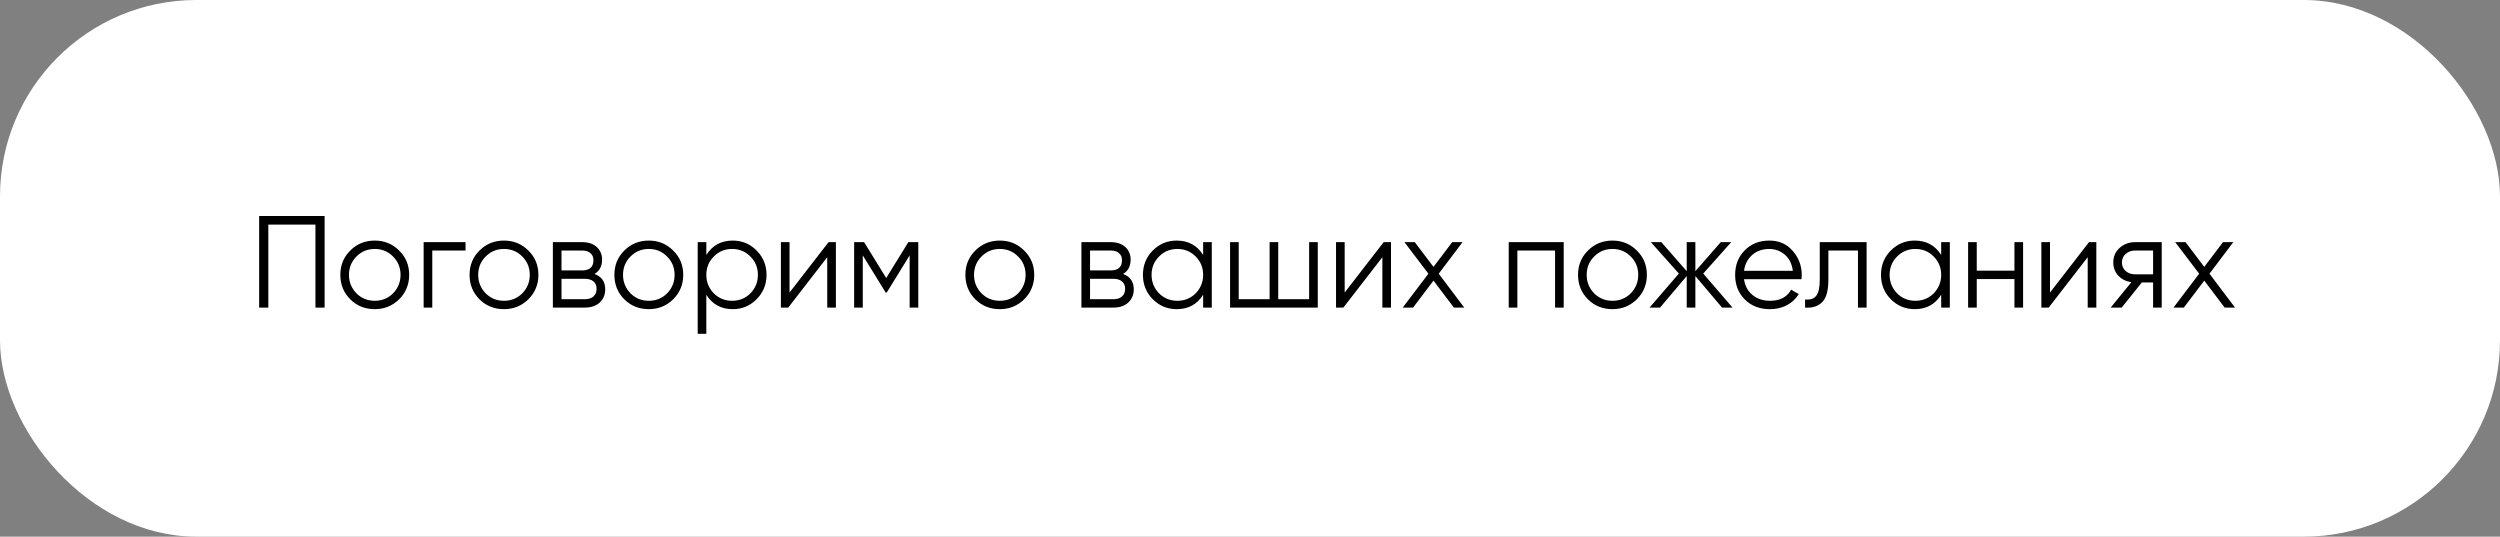
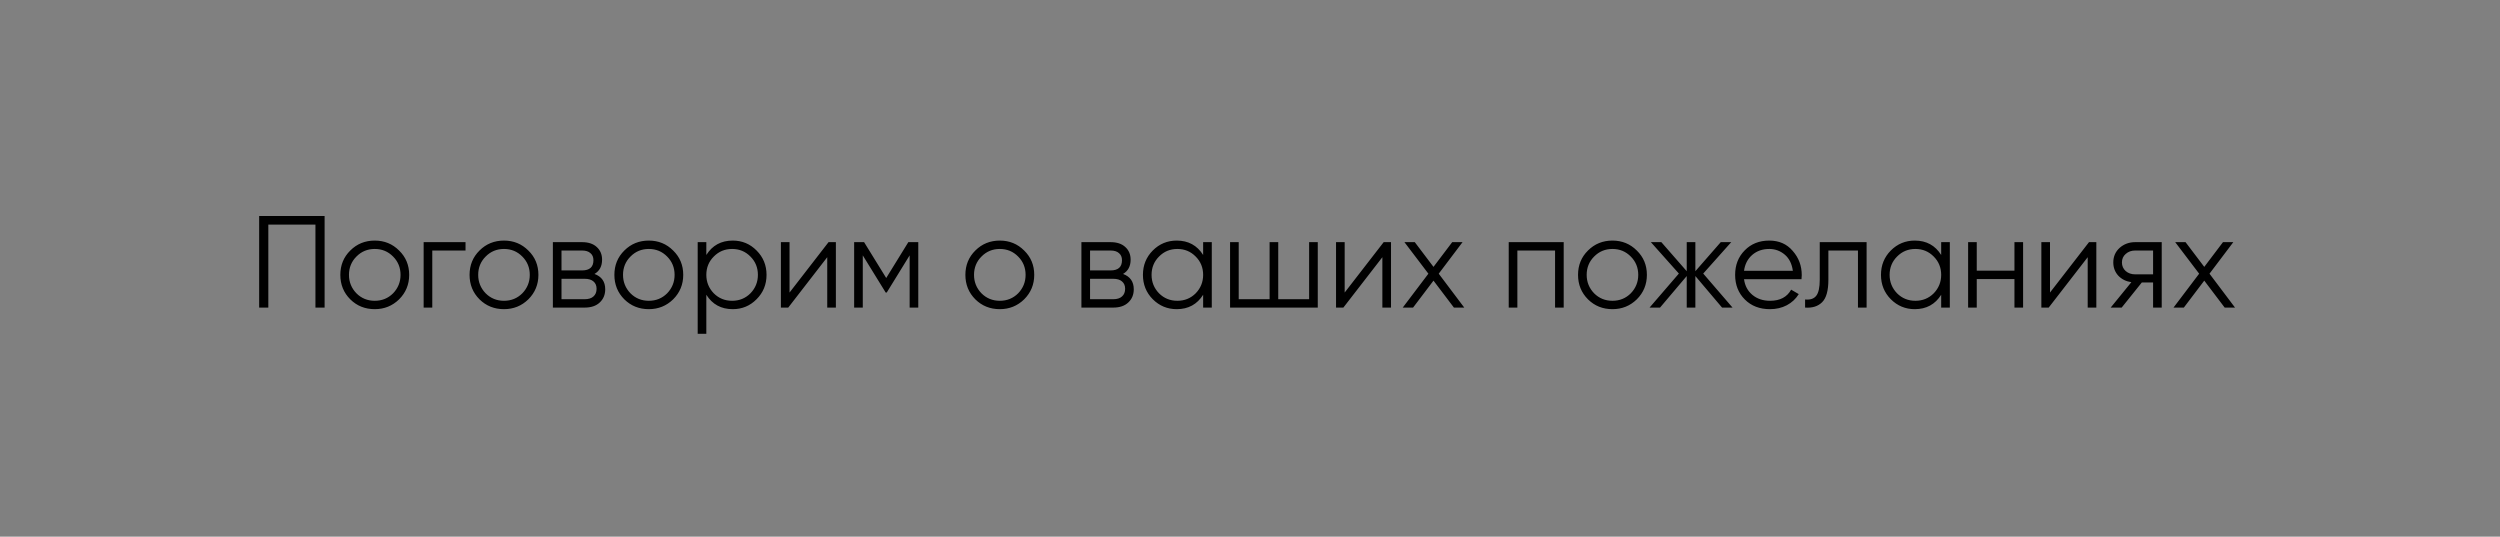
<svg xmlns="http://www.w3.org/2000/svg" width="382" height="82" viewBox="0 0 382 82" fill="none">
  <rect x="0" y="0" width="382" height="82" fill="#808080" stroke="none" />
-   <rect width="382" height="82" rx="30" fill="white" />
  <path d="M39.6 33H49.6V47H48.2V34.32H41V47H39.6V33ZM60.983 45.74C59.956 46.74 58.717 47.24 57.263 47.24C55.783 47.24 54.536 46.74 53.523 45.74C52.51 44.727 52.003 43.48 52.003 42C52.003 40.52 52.51 39.28 53.523 38.28C54.536 37.267 55.783 36.76 57.263 36.76C58.73 36.76 59.97 37.267 60.983 38.28C62.01 39.28 62.523 40.52 62.523 42C62.523 43.467 62.01 44.713 60.983 45.74ZM54.463 44.82C55.223 45.58 56.157 45.96 57.263 45.96C58.37 45.96 59.303 45.58 60.063 44.82C60.823 44.033 61.203 43.093 61.203 42C61.203 40.893 60.823 39.96 60.063 39.2C59.303 38.427 58.37 38.04 57.263 38.04C56.157 38.04 55.223 38.427 54.463 39.2C53.703 39.96 53.323 40.893 53.323 42C53.323 43.093 53.703 44.033 54.463 44.82ZM64.732 37H71.132V38.28H66.052V47H64.732V37ZM80.729 45.74C79.703 46.74 78.463 47.24 77.009 47.24C75.529 47.24 74.283 46.74 73.269 45.74C72.256 44.727 71.749 43.48 71.749 42C71.749 40.52 72.256 39.28 73.269 38.28C74.283 37.267 75.529 36.76 77.009 36.76C78.476 36.76 79.716 37.267 80.729 38.28C81.756 39.28 82.269 40.52 82.269 42C82.269 43.467 81.756 44.713 80.729 45.74ZM74.209 44.82C74.969 45.58 75.903 45.96 77.009 45.96C78.116 45.96 79.049 45.58 79.809 44.82C80.569 44.033 80.949 43.093 80.949 42C80.949 40.893 80.569 39.96 79.809 39.2C79.049 38.427 78.116 38.04 77.009 38.04C75.903 38.04 74.969 38.427 74.209 39.2C73.449 39.96 73.069 40.893 73.069 42C73.069 43.093 73.449 44.033 74.209 44.82ZM90.838 41.86C91.931 42.26 92.478 43.04 92.478 44.2C92.478 45.027 92.198 45.7 91.638 46.22C91.091 46.74 90.325 47 89.338 47H84.478V37H88.938C89.898 37 90.645 37.247 91.178 37.74C91.725 38.233 91.998 38.88 91.998 39.68C91.998 40.68 91.612 41.407 90.838 41.86ZM88.938 38.28H85.798V41.32H88.938C90.098 41.32 90.678 40.8 90.678 39.76C90.678 39.293 90.525 38.933 90.218 38.68C89.925 38.413 89.498 38.28 88.938 38.28ZM85.798 45.72H89.338C89.925 45.72 90.371 45.58 90.678 45.3C90.998 45.02 91.158 44.627 91.158 44.12C91.158 43.64 90.998 43.267 90.678 43C90.371 42.733 89.925 42.6 89.338 42.6H85.798V45.72ZM102.858 45.74C101.831 46.74 100.591 47.24 99.138 47.24C97.658 47.24 96.412 46.74 95.398 45.74C94.385 44.727 93.878 43.48 93.878 42C93.878 40.52 94.385 39.28 95.398 38.28C96.412 37.267 97.658 36.76 99.138 36.76C100.605 36.76 101.845 37.267 102.858 38.28C103.885 39.28 104.398 40.52 104.398 42C104.398 43.467 103.885 44.713 102.858 45.74ZM96.338 44.82C97.098 45.58 98.031 45.96 99.138 45.96C100.245 45.96 101.178 45.58 101.938 44.82C102.698 44.033 103.078 43.093 103.078 42C103.078 40.893 102.698 39.96 101.938 39.2C101.178 38.427 100.245 38.04 99.138 38.04C98.031 38.04 97.098 38.427 96.338 39.2C95.578 39.96 95.198 40.893 95.198 42C95.198 43.093 95.578 44.033 96.338 44.82ZM111.967 36.76C113.394 36.76 114.607 37.267 115.607 38.28C116.62 39.293 117.127 40.533 117.127 42C117.127 43.467 116.62 44.707 115.607 45.72C114.607 46.733 113.394 47.24 111.967 47.24C110.194 47.24 108.847 46.507 107.927 45.04V51H106.607V37H107.927V38.96C108.847 37.493 110.194 36.76 111.967 36.76ZM109.067 44.82C109.827 45.58 110.76 45.96 111.867 45.96C112.974 45.96 113.907 45.58 114.667 44.82C115.427 44.033 115.807 43.093 115.807 42C115.807 40.893 115.427 39.96 114.667 39.2C113.907 38.427 112.974 38.04 111.867 38.04C110.76 38.04 109.827 38.427 109.067 39.2C108.307 39.96 107.927 40.893 107.927 42C107.927 43.093 108.307 44.033 109.067 44.82ZM120.642 44.7L126.602 37H127.722V47H126.402V39.3L120.442 47H119.322V37H120.642V44.7ZM138.793 37H140.313V47H138.993V39.02L135.493 44.7H135.333L131.833 39.02V47H130.513V37H132.033L135.413 42.48L138.793 37ZM156.491 45.74C155.464 46.74 154.224 47.24 152.771 47.24C151.291 47.24 150.044 46.74 149.031 45.74C148.018 44.727 147.511 43.48 147.511 42C147.511 40.52 148.018 39.28 149.031 38.28C150.044 37.267 151.291 36.76 152.771 36.76C154.238 36.76 155.478 37.267 156.491 38.28C157.518 39.28 158.031 40.52 158.031 42C158.031 43.467 157.518 44.713 156.491 45.74ZM149.971 44.82C150.731 45.58 151.664 45.96 152.771 45.96C153.878 45.96 154.811 45.58 155.571 44.82C156.331 44.033 156.711 43.093 156.711 42C156.711 40.893 156.331 39.96 155.571 39.2C154.811 38.427 153.878 38.04 152.771 38.04C151.664 38.04 150.731 38.427 149.971 39.2C149.211 39.96 148.831 40.893 148.831 42C148.831 43.093 149.211 44.033 149.971 44.82ZM171.6 41.86C172.693 42.26 173.24 43.04 173.24 44.2C173.24 45.027 172.96 45.7 172.4 46.22C171.853 46.74 171.087 47 170.1 47H165.24V37H169.7C170.66 37 171.407 37.247 171.94 37.74C172.487 38.233 172.76 38.88 172.76 39.68C172.76 40.68 172.373 41.407 171.6 41.86ZM169.7 38.28H166.56V41.32H169.7C170.86 41.32 171.44 40.8 171.44 39.76C171.44 39.293 171.287 38.933 170.98 38.68C170.687 38.413 170.26 38.28 169.7 38.28ZM166.56 45.72H170.1C170.687 45.72 171.133 45.58 171.44 45.3C171.76 45.02 171.92 44.627 171.92 44.12C171.92 43.64 171.76 43.267 171.44 43C171.133 42.733 170.687 42.6 170.1 42.6H166.56V45.72ZM183.84 38.96V37H185.16V47H183.84V45.04C182.92 46.507 181.573 47.24 179.8 47.24C178.373 47.24 177.153 46.733 176.14 45.72C175.14 44.707 174.64 43.467 174.64 42C174.64 40.533 175.14 39.293 176.14 38.28C177.153 37.267 178.373 36.76 179.8 36.76C181.573 36.76 182.92 37.493 183.84 38.96ZM177.1 44.82C177.86 45.58 178.793 45.96 179.9 45.96C181.007 45.96 181.94 45.58 182.7 44.82C183.46 44.033 183.84 43.093 183.84 42C183.84 40.893 183.46 39.96 182.7 39.2C181.94 38.427 181.007 38.04 179.9 38.04C178.793 38.04 177.86 38.427 177.1 39.2C176.34 39.96 175.96 40.893 175.96 42C175.96 43.093 176.34 44.033 177.1 44.82ZM200.035 45.72V37H201.355V47H187.955V37H189.275V45.72H193.995V37H195.315V45.72H200.035ZM205.466 44.7L211.426 37H212.546V47H211.226V39.3L205.266 47H204.146V37H205.466V44.7ZM219.838 41.82L223.738 47H222.158L219.038 42.88L215.918 47H214.338L218.258 41.82L214.597 37H216.178L219.038 40.78L221.898 37H223.478L219.838 41.82ZM230.533 37H238.933V47H237.613V38.28H231.853V47H230.533V37ZM250.104 45.74C249.078 46.74 247.838 47.24 246.384 47.24C244.904 47.24 243.658 46.74 242.644 45.74C241.631 44.727 241.124 43.48 241.124 42C241.124 40.52 241.631 39.28 242.644 38.28C243.658 37.267 244.904 36.76 246.384 36.76C247.851 36.76 249.091 37.267 250.104 38.28C251.131 39.28 251.644 40.52 251.644 42C251.644 43.467 251.131 44.713 250.104 45.74ZM243.584 44.82C244.344 45.58 245.278 45.96 246.384 45.96C247.491 45.96 248.424 45.58 249.184 44.82C249.944 44.033 250.324 43.093 250.324 42C250.324 40.893 249.944 39.96 249.184 39.2C248.424 38.427 247.491 38.04 246.384 38.04C245.278 38.04 244.344 38.427 243.584 39.2C242.824 39.96 242.444 40.893 242.444 42C242.444 43.093 242.824 44.033 243.584 44.82ZM260.252 41.8L264.732 47H263.132L259.052 42.18V47H257.732V42.18L253.652 47H252.052L256.532 41.8L252.252 37H253.852L257.732 41.44V37H259.052V41.44L262.932 37H264.532L260.252 41.8ZM270.348 36.76C271.841 36.76 273.035 37.287 273.928 38.34C274.848 39.38 275.308 40.613 275.308 42.04C275.308 42.107 275.295 42.313 275.268 42.66H266.488C266.621 43.66 267.048 44.46 267.768 45.06C268.488 45.66 269.388 45.96 270.468 45.96C271.988 45.96 273.061 45.393 273.688 44.26L274.848 44.94C274.408 45.66 273.801 46.227 273.028 46.64C272.268 47.04 271.408 47.24 270.448 47.24C268.875 47.24 267.595 46.747 266.608 45.76C265.621 44.773 265.128 43.52 265.128 42C265.128 40.493 265.615 39.247 266.588 38.26C267.561 37.26 268.815 36.76 270.348 36.76ZM270.348 38.04C269.308 38.04 268.435 38.347 267.728 38.96C267.035 39.573 266.621 40.38 266.488 41.38H273.948C273.801 40.313 273.395 39.493 272.728 38.92C272.035 38.333 271.241 38.04 270.348 38.04ZM278.057 37H285.217V47H283.897V38.28H279.377V42.74C279.377 44.407 279.057 45.553 278.417 46.18C277.791 46.807 276.924 47.08 275.817 47V45.76C276.591 45.84 277.157 45.653 277.517 45.2C277.877 44.747 278.057 43.927 278.057 42.74V37ZM296.613 38.96V37H297.933V47H296.613V45.04C295.693 46.507 294.347 47.24 292.573 47.24C291.147 47.24 289.927 46.733 288.913 45.72C287.913 44.707 287.413 43.467 287.413 42C287.413 40.533 287.913 39.293 288.913 38.28C289.927 37.267 291.147 36.76 292.573 36.76C294.347 36.76 295.693 37.493 296.613 38.96ZM289.873 44.82C290.633 45.58 291.567 45.96 292.673 45.96C293.78 45.96 294.713 45.58 295.473 44.82C296.233 44.033 296.613 43.093 296.613 42C296.613 40.893 296.233 39.96 295.473 39.2C294.713 38.427 293.78 38.04 292.673 38.04C291.567 38.04 290.633 38.427 289.873 39.2C289.113 39.96 288.733 40.893 288.733 42C288.733 43.093 289.113 44.033 289.873 44.82ZM307.808 41.36V37H309.128V47H307.808V42.64H302.048V47H300.728V37H302.048V41.36H307.808ZM313.24 44.7L319.2 37H320.32V47H319V39.3L313.04 47H311.92V37H313.24V44.7ZM326.251 37H330.311V47H328.991V43.16H327.271L324.191 47H322.511L325.671 43.12C324.858 43 324.191 42.667 323.671 42.12C323.164 41.56 322.911 40.887 322.911 40.1C322.911 39.207 323.231 38.467 323.871 37.88C324.538 37.293 325.331 37 326.251 37ZM326.251 41.92H328.991V38.28H326.251C325.678 38.28 325.198 38.453 324.811 38.8C324.424 39.133 324.231 39.567 324.231 40.1C324.231 40.633 324.424 41.073 324.811 41.42C325.198 41.753 325.678 41.92 326.251 41.92ZM337.611 41.82L341.511 47H339.931L336.811 42.88L333.691 47H332.111L336.031 41.82L332.371 37H333.951L336.811 40.78L339.671 37H341.251L337.611 41.82Z" fill="black" />
</svg>